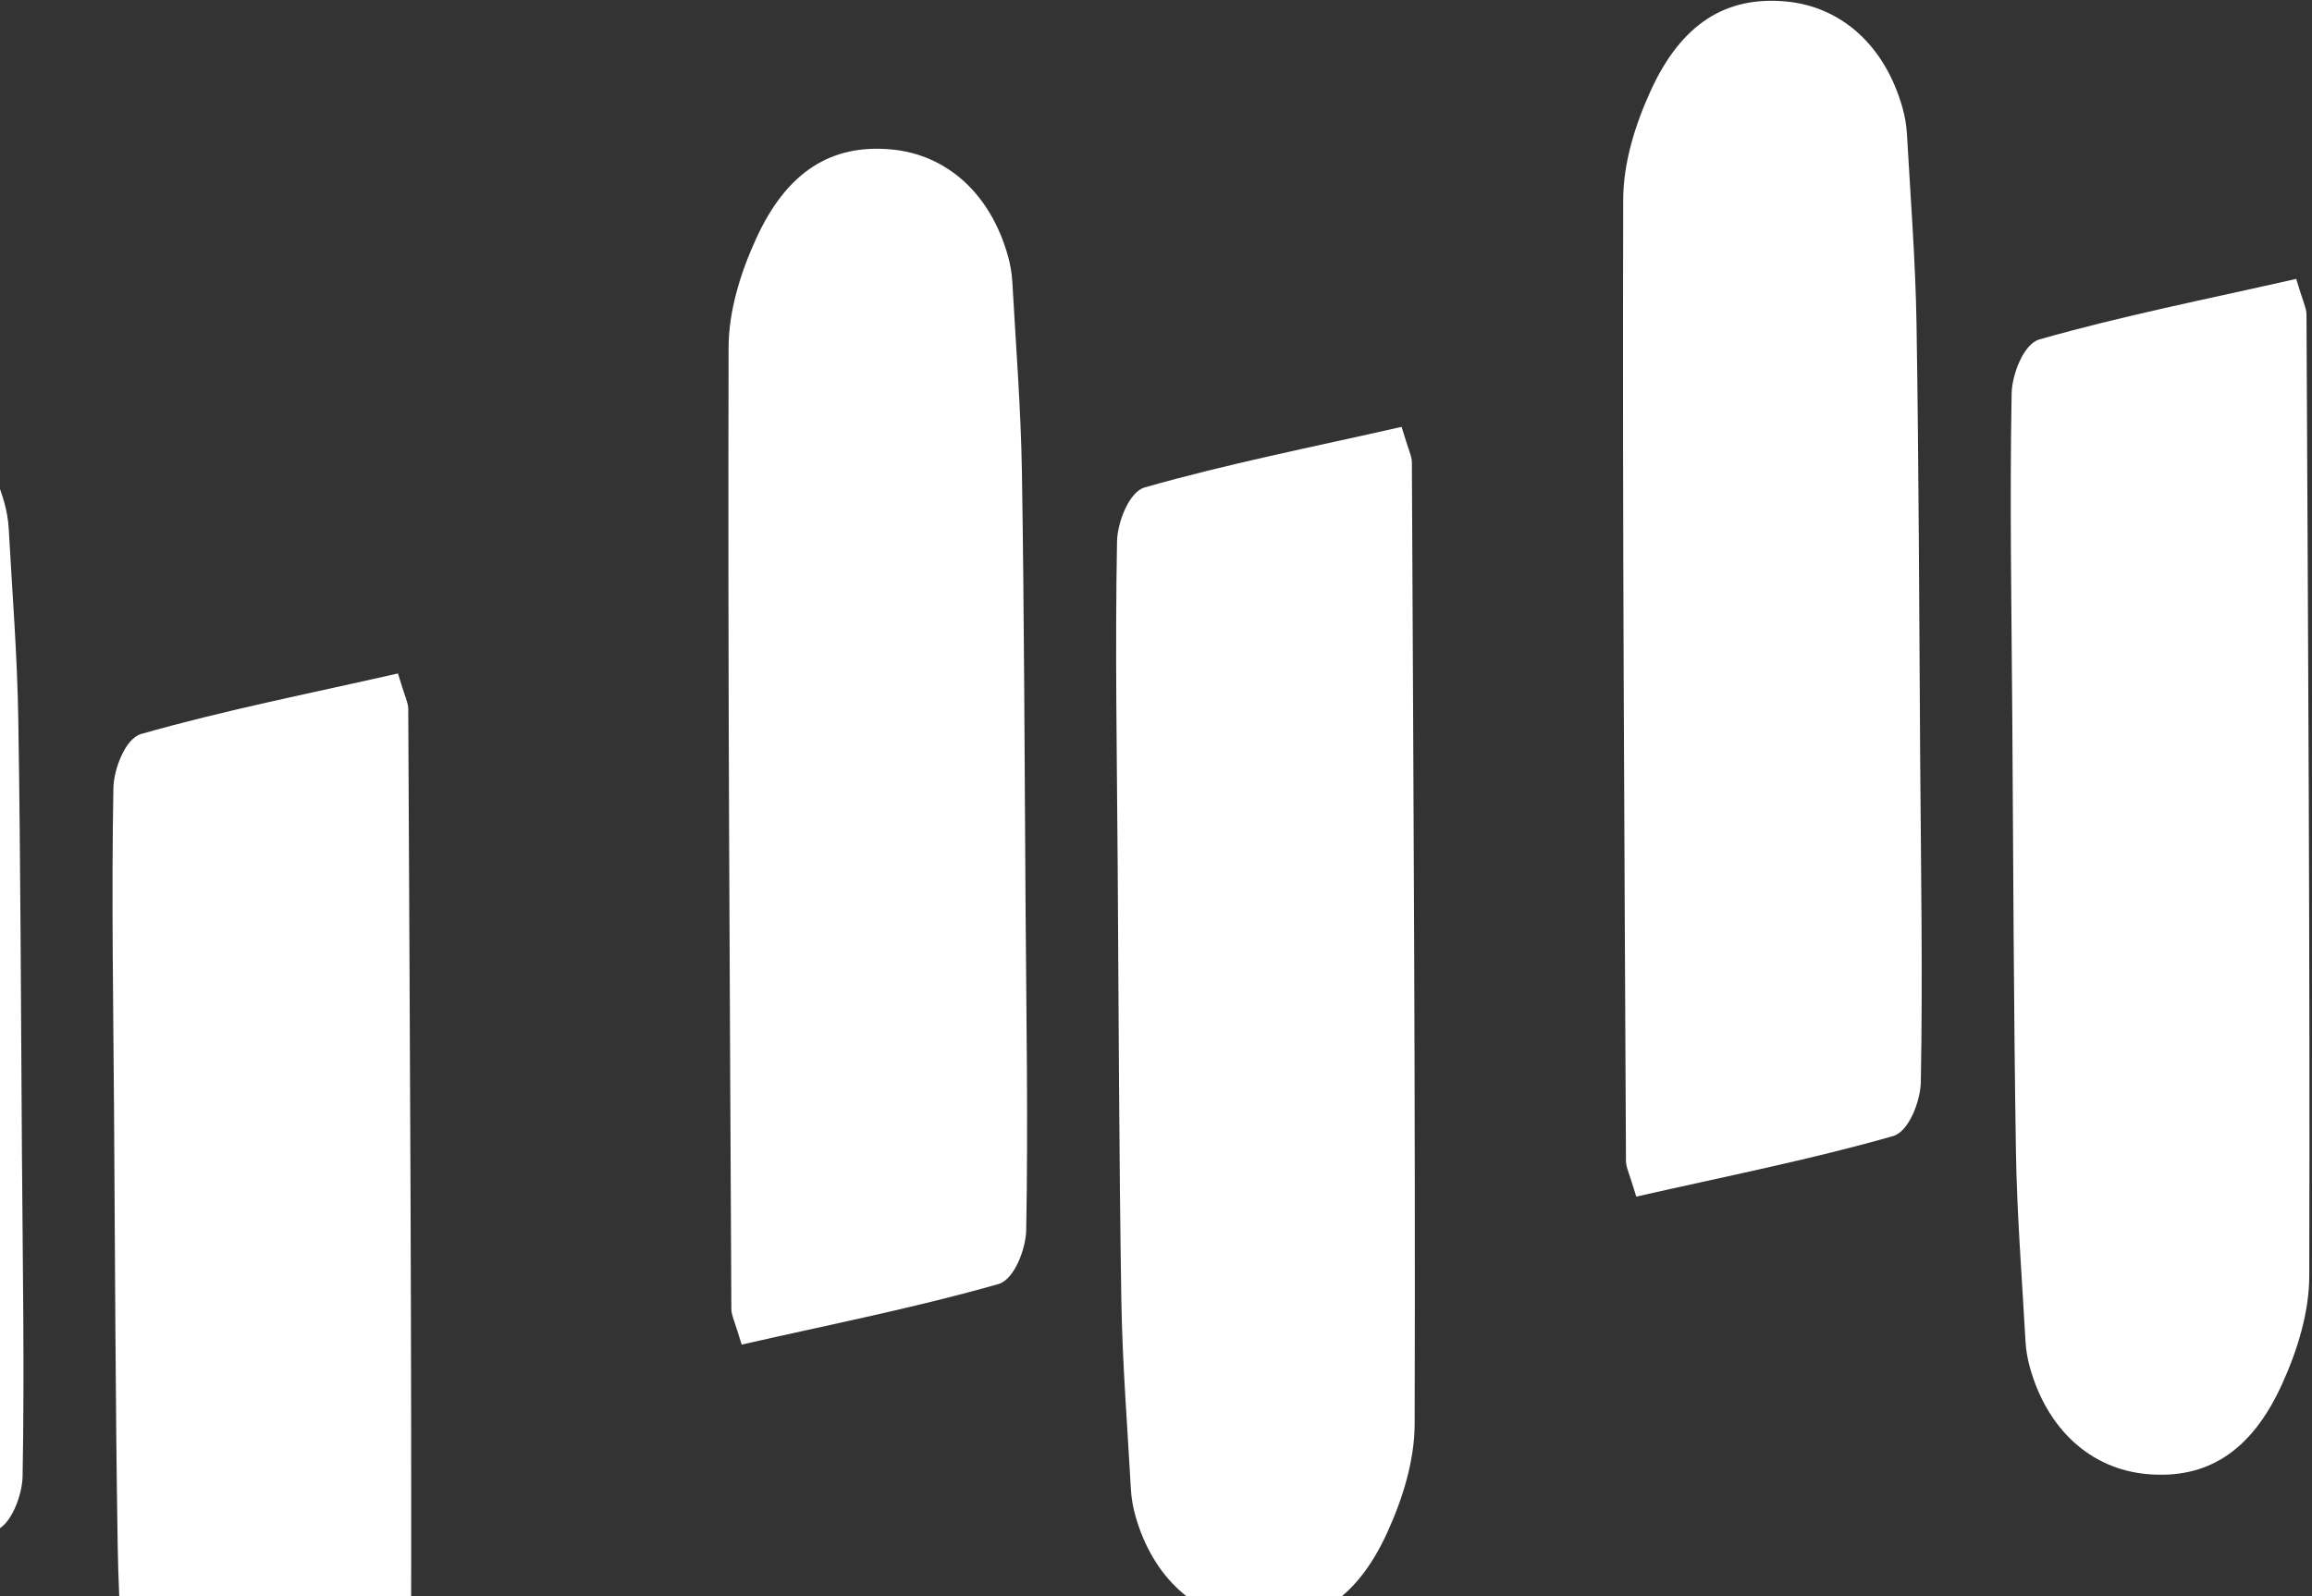
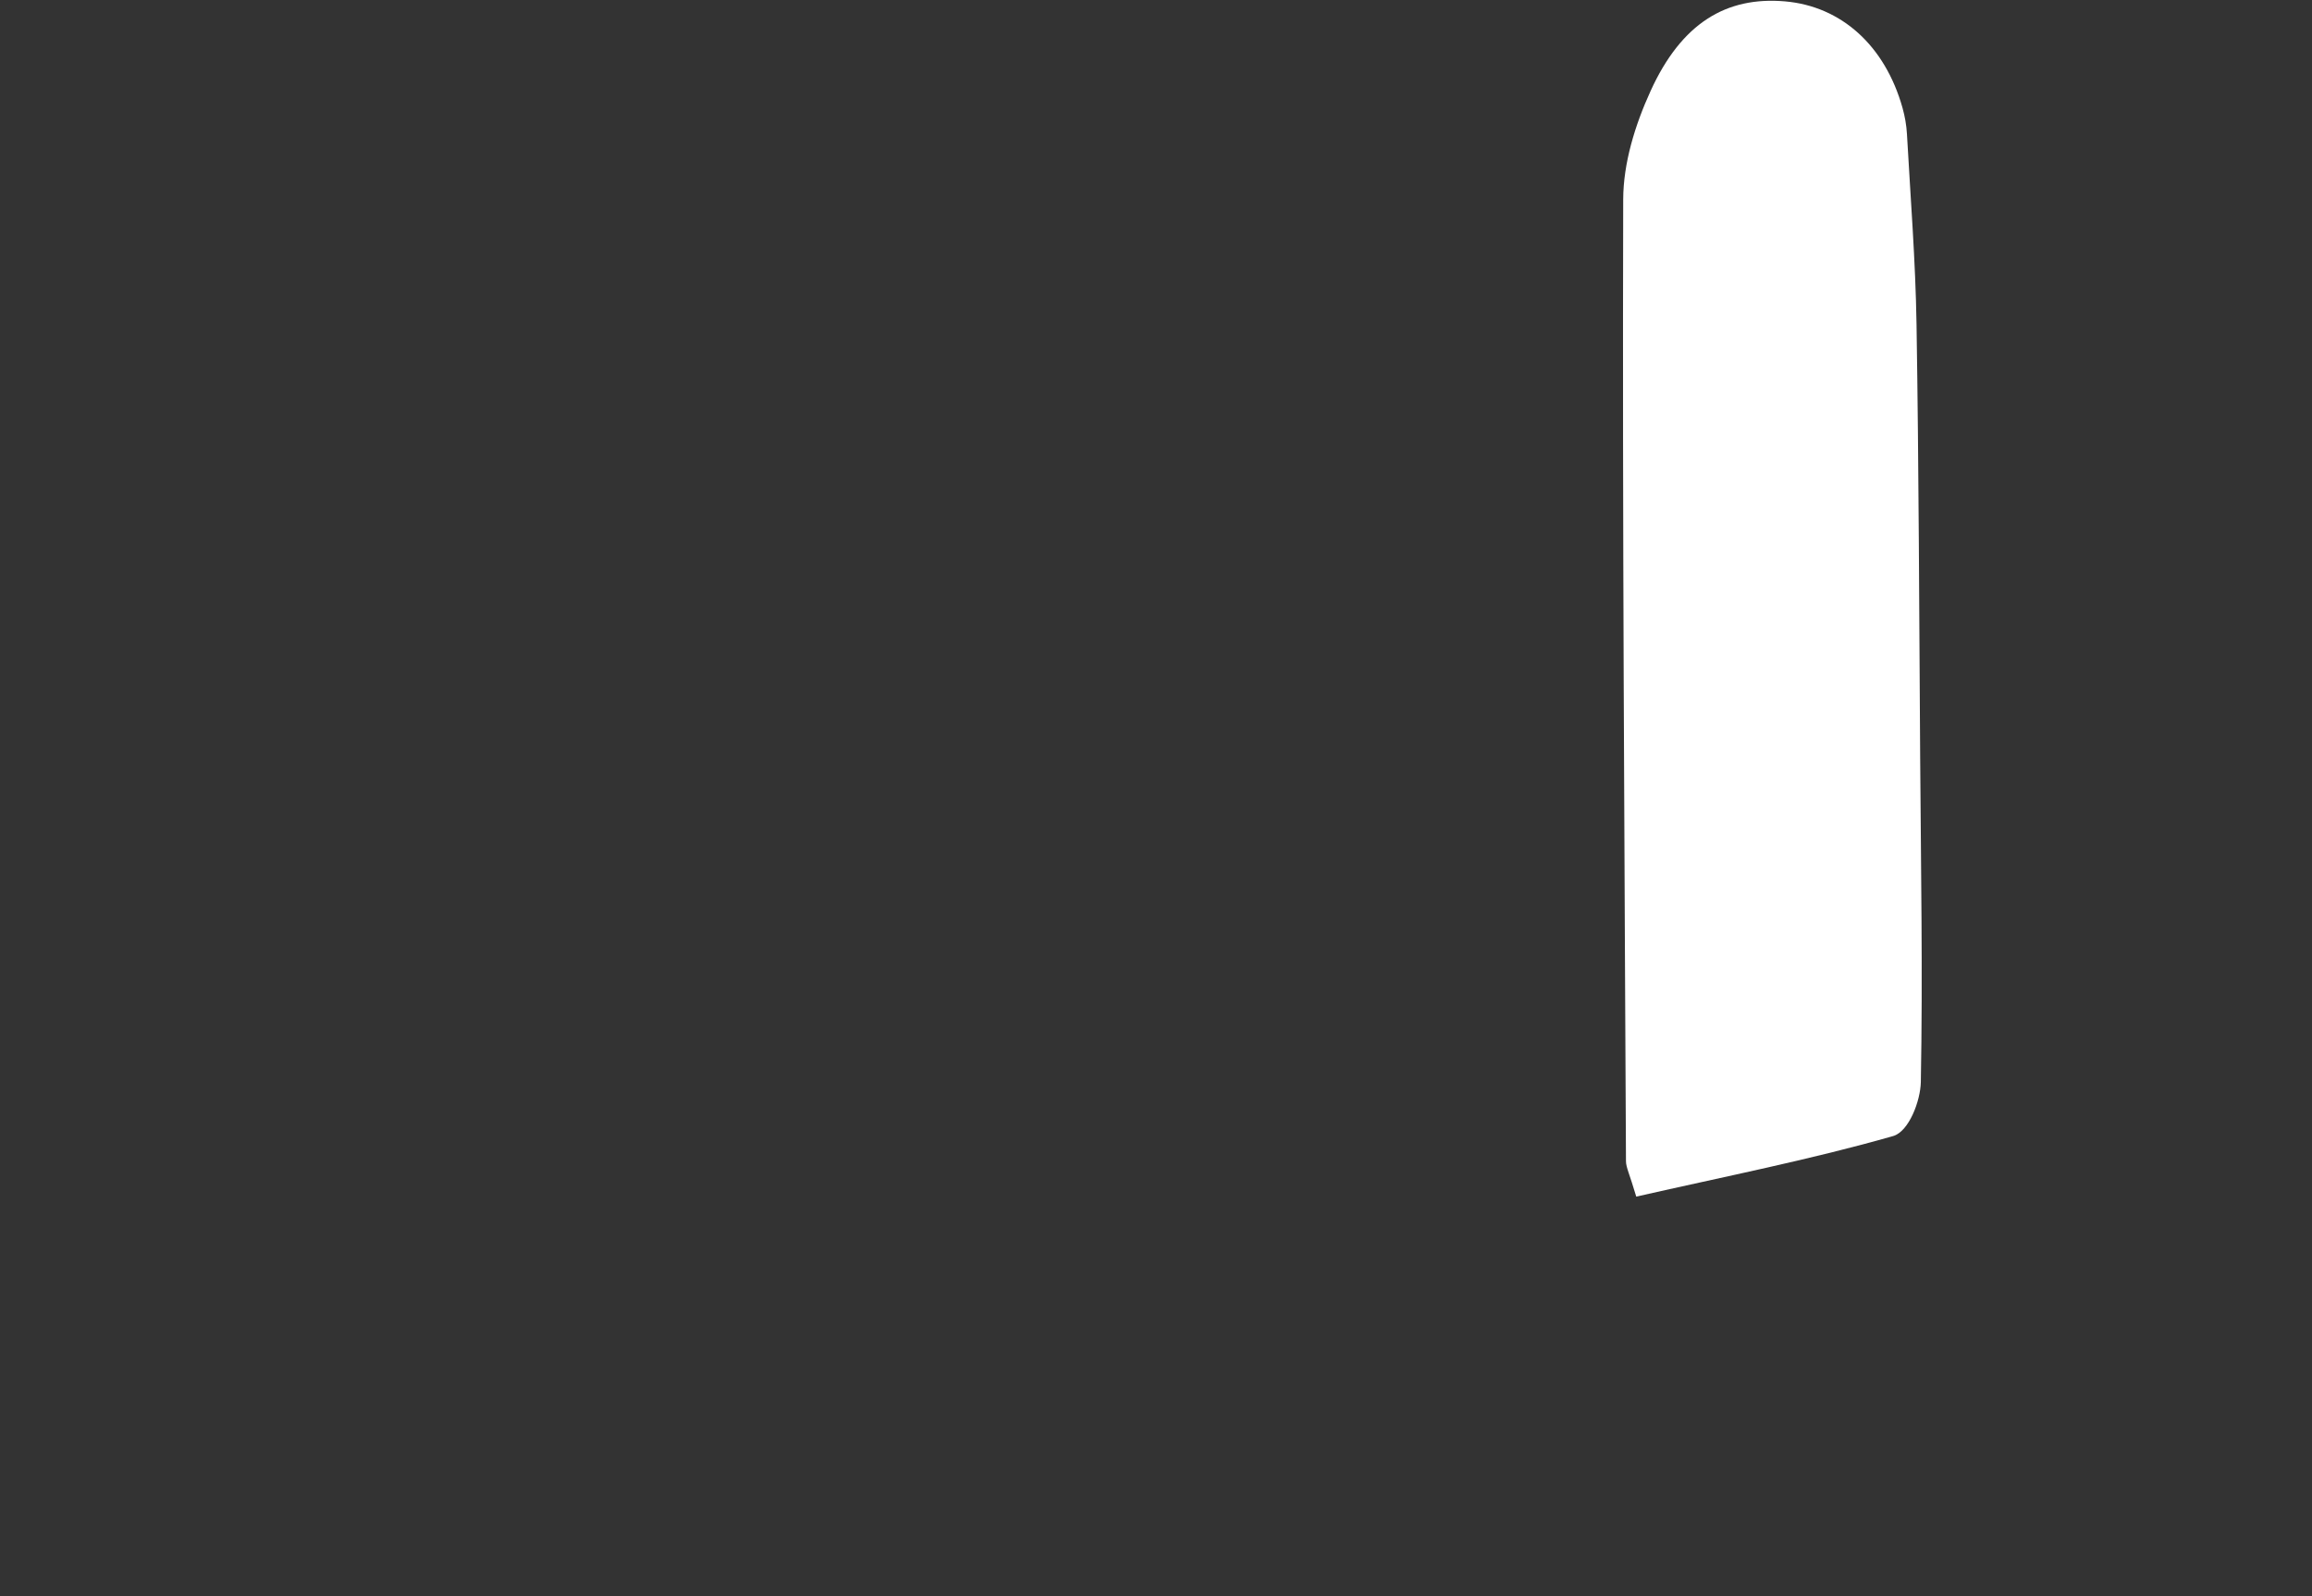
<svg xmlns="http://www.w3.org/2000/svg" fill="none" viewBox="0 0 420 290" height="290" width="420">
  <rect x="0" y="0" width="420" height="290" fill="#333333" stroke="none" />
-   <path fill="white" d="M72.3 122.353C56.019 126.051 40.546 129.093 25.632 133.357C22.754 134.181 20.663 139.766 20.599 143.183C20.238 162.724 20.584 182.272 20.717 201.817C20.9 228.144 20.961 254.473 21.38 280.799C21.562 292.341 22.48 303.877 23.122 315.414C23.21 316.999 23.49 318.596 23.921 320.145C27.094 331.454 35.029 338.624 45.272 339.51C55.946 340.434 64.069 335.56 69.686 323.245C72.543 316.985 74.649 310.11 74.667 303.509C74.822 245.271 74.44 187.031 74.163 128.793C74.157 127.659 73.53 126.526 72.293 122.35L72.3 122.353Z" />
-   <path fill="white" d="M-47.597 289.092C-31.316 285.394 -15.843 282.351 -0.929 278.087C1.949 277.263 4.04 271.678 4.104 268.262C4.466 248.721 4.119 229.173 3.985 209.627C3.803 183.301 3.743 156.972 3.323 130.646C3.141 119.103 2.223 107.568 1.582 96.03C1.494 94.445 1.214 92.849 0.782 91.3C-2.391 79.99 -10.326 72.82 -20.569 71.934C-31.242 71.01 -39.366 75.885 -44.983 88.2C-47.84 94.46 -49.946 101.334 -49.964 107.935C-50.119 166.173 -49.736 224.414 -49.46 282.652C-49.454 283.785 -48.828 284.919 -47.591 289.094L-47.597 289.092Z" />
-   <path fill="white" d="M254.62 77.552C238.339 81.25 222.866 84.292 207.953 88.556C205.075 89.38 202.984 94.965 202.92 98.382C202.558 117.923 202.904 137.471 203.038 157.016C203.22 183.343 203.281 209.672 203.7 235.998C203.883 247.54 204.801 259.076 205.442 270.613C205.53 272.198 205.81 273.795 206.242 275.344C209.415 286.653 217.35 293.823 227.592 294.709C238.266 295.633 246.39 290.759 252.006 278.444C254.863 272.184 256.969 265.309 256.987 258.708C257.142 200.47 256.76 142.23 256.483 83.992C256.477 82.858 255.851 81.725 254.614 77.549L254.62 77.552Z" />
-   <path fill="white" d="M134.724 244.291C151.005 240.593 166.478 237.55 181.391 233.286C184.269 232.462 186.36 226.877 186.424 223.461C186.786 203.92 186.439 184.372 186.305 164.826C186.123 138.5 186.063 112.171 185.644 85.845C185.461 74.302 184.543 62.767 183.902 51.229C183.814 49.645 183.534 48.048 183.102 46.499C179.929 35.19 171.994 28.02 161.752 27.133C151.078 26.209 142.954 31.084 137.338 43.399C134.481 49.659 132.374 56.533 132.356 63.134C132.201 121.372 132.584 179.613 132.86 237.851C132.867 238.984 133.493 240.118 134.73 244.293L134.724 244.291Z" />
-   <path fill="white" d="M417.136 50.669C400.855 54.367 385.382 57.409 370.468 61.674C367.59 62.497 365.499 68.082 365.435 71.499C365.074 91.04 365.42 110.588 365.553 130.133C365.736 156.46 365.797 182.789 366.216 209.115C366.398 220.658 367.316 232.193 367.957 243.731C368.046 245.315 368.326 246.912 368.757 248.461C371.93 259.77 379.865 266.94 390.108 267.826C400.782 268.751 408.905 263.876 414.522 251.561C417.379 245.301 419.485 238.426 419.503 231.826C419.658 173.587 419.276 115.347 418.999 57.109C418.993 55.976 418.366 54.842 417.129 50.667L417.136 50.669Z" />
  <path fill="white" d="M297.239 217.408C313.52 213.71 328.993 210.668 343.907 206.403C346.785 205.58 348.876 199.995 348.94 196.578C349.301 177.037 348.955 157.489 348.821 137.943C348.639 111.617 348.579 85.288 348.159 58.962C347.977 47.419 347.059 35.884 346.418 24.346C346.33 22.762 346.049 21.165 345.618 19.616C342.445 8.307 334.51 1.137 324.267 0.251C313.594 -0.674 305.47 4.201 299.853 16.516C296.996 22.776 294.89 29.651 294.872 36.252C294.717 94.49 295.1 152.73 295.376 210.968C295.382 212.101 296.008 213.235 297.245 217.41L297.239 217.408Z" />
</svg>